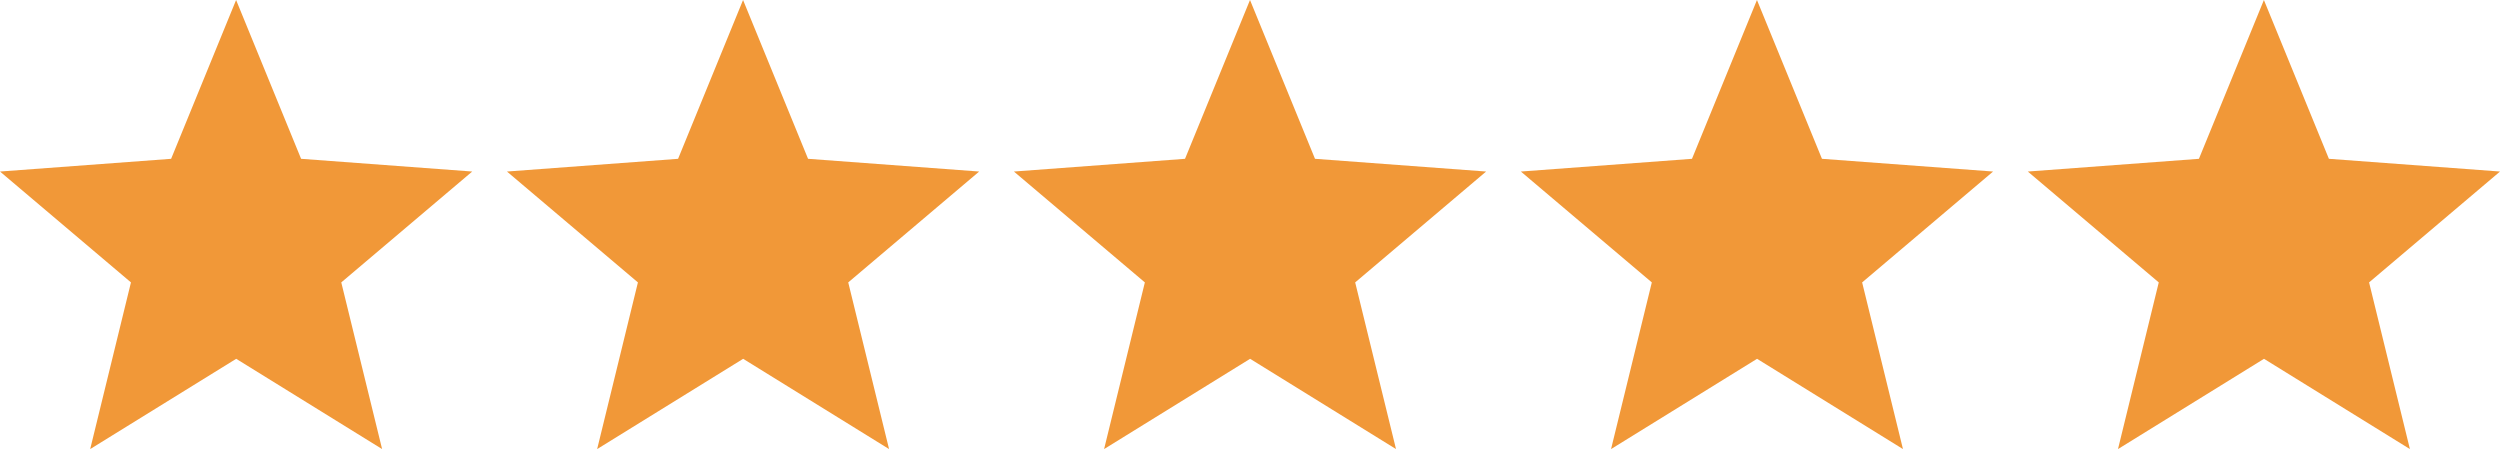
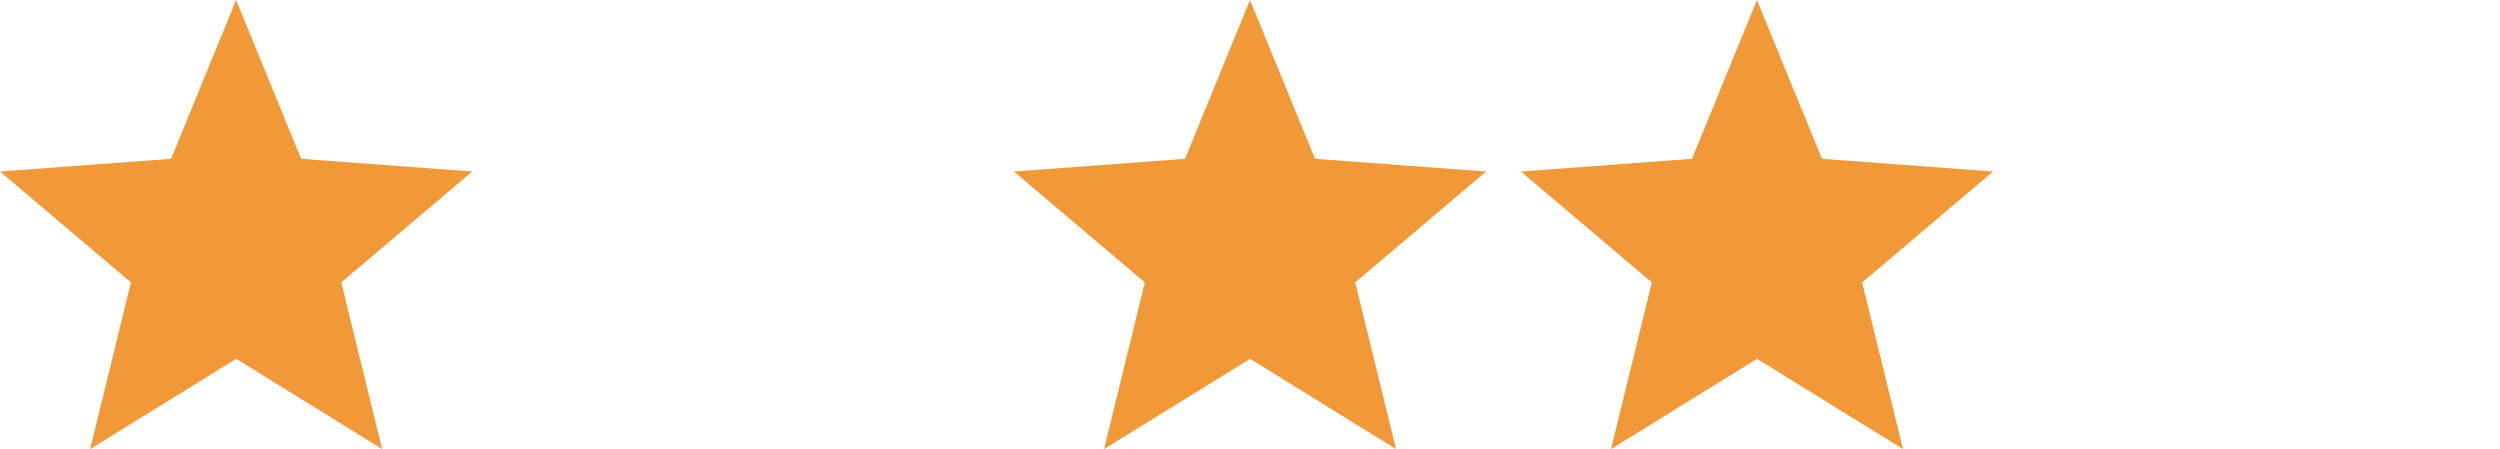
<svg xmlns="http://www.w3.org/2000/svg" id="review-stars" width="126.928" height="22.8" viewBox="0 0 126.928 22.8">
-   <path id="Path_6124" data-name="Path 6124" d="M11.987,0l3.3,8.063,8.688.646-6.648,5.629L19.4,22.8l-7.408-4.583L4.579,22.8l2.07-8.462L0,8.709l8.688-.646Z" transform="translate(102.954)" fill="#f19838" fill-rule="evenodd" />
  <path id="Path_6123" data-name="Path 6123" d="M11.987,0l3.3,8.063,8.688.646-6.648,5.629L19.4,22.8l-7.408-4.583L4.579,22.8l2.07-8.462L0,8.709l8.688-.646Z" transform="translate(77.216)" fill="#f19838" fill-rule="evenodd" />
  <path id="Path_6122" data-name="Path 6122" d="M11.987,0l3.3,8.063,8.688.646-6.648,5.629L19.4,22.8l-7.408-4.583L4.579,22.8l2.07-8.462L0,8.709l8.688-.646Z" transform="translate(51.477)" fill="#f19838" fill-rule="evenodd" />
-   <path id="Path_6121" data-name="Path 6121" d="M11.987,0l3.3,8.063,8.688.646-6.648,5.629L19.4,22.8l-7.408-4.583L4.579,22.8l2.07-8.462L0,8.709l8.688-.646Z" transform="translate(25.739)" fill="#f19838" fill-rule="evenodd" />
  <path id="Path_6120" data-name="Path 6120" d="M11.987,0l3.3,8.063,8.688.646-6.648,5.629L19.4,22.8l-7.408-4.583L4.579,22.8l2.07-8.462L0,8.709l8.688-.646Z" fill="#f19838" fill-rule="evenodd" />
</svg>